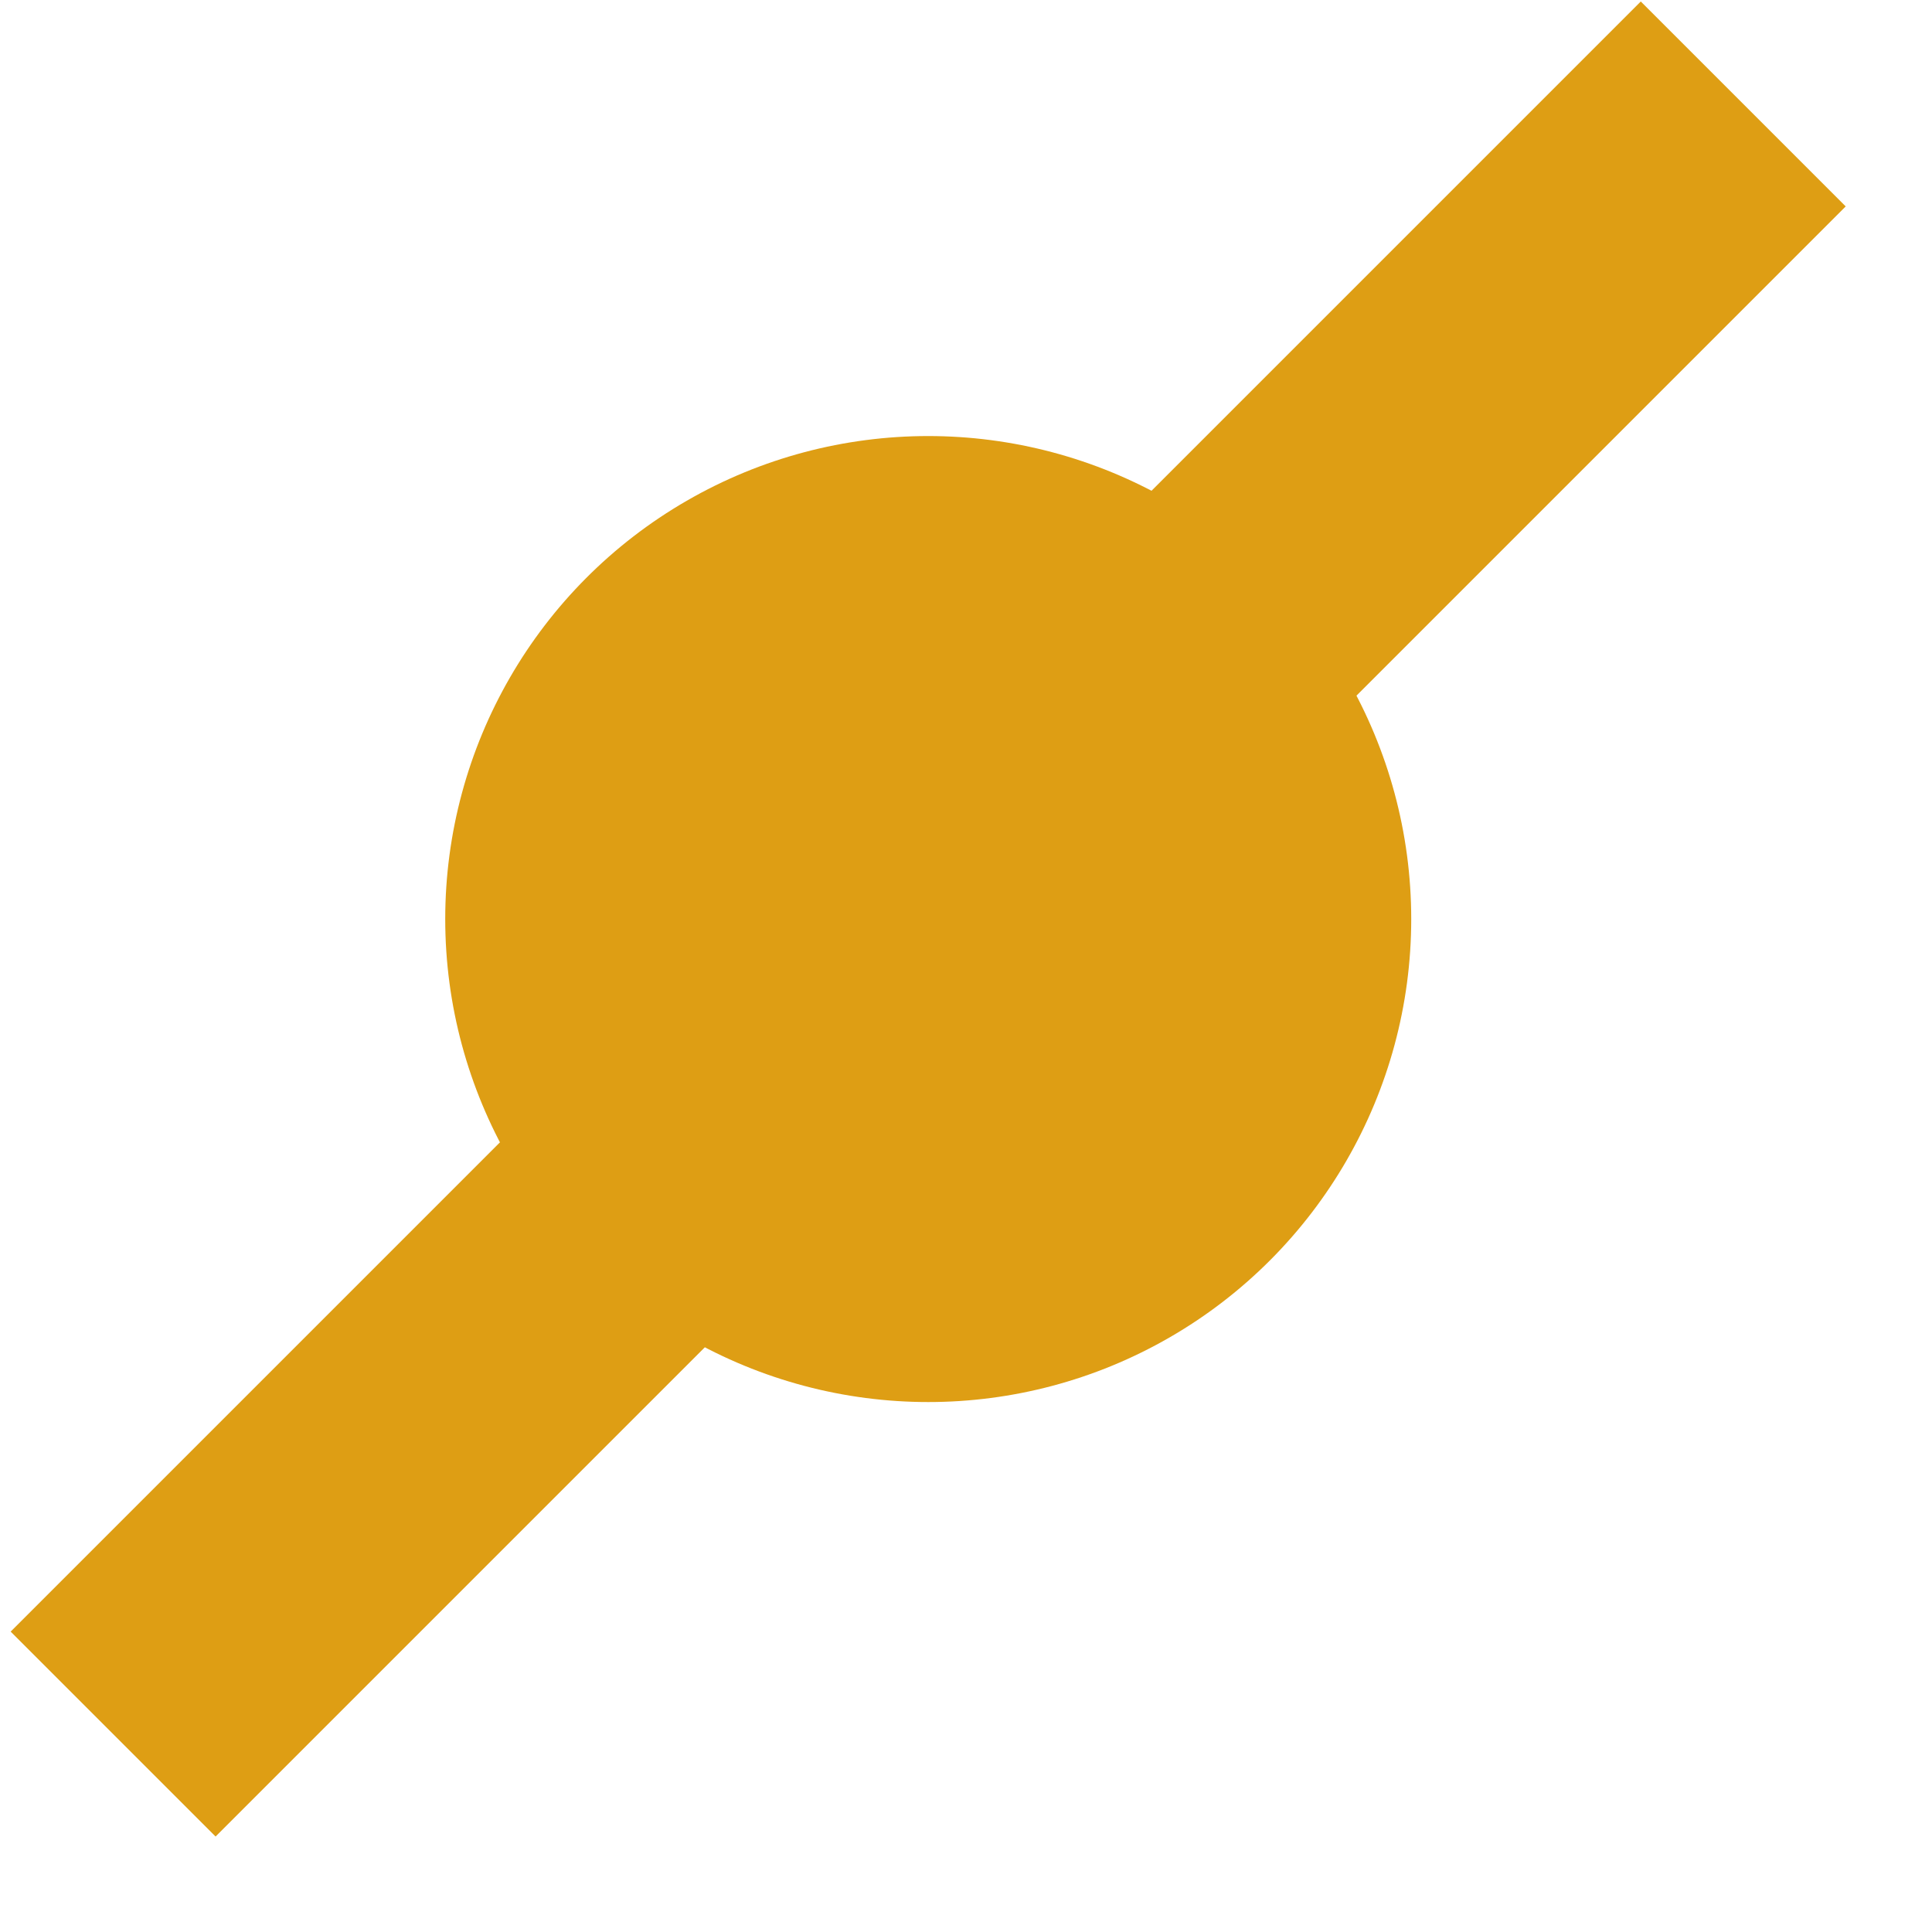
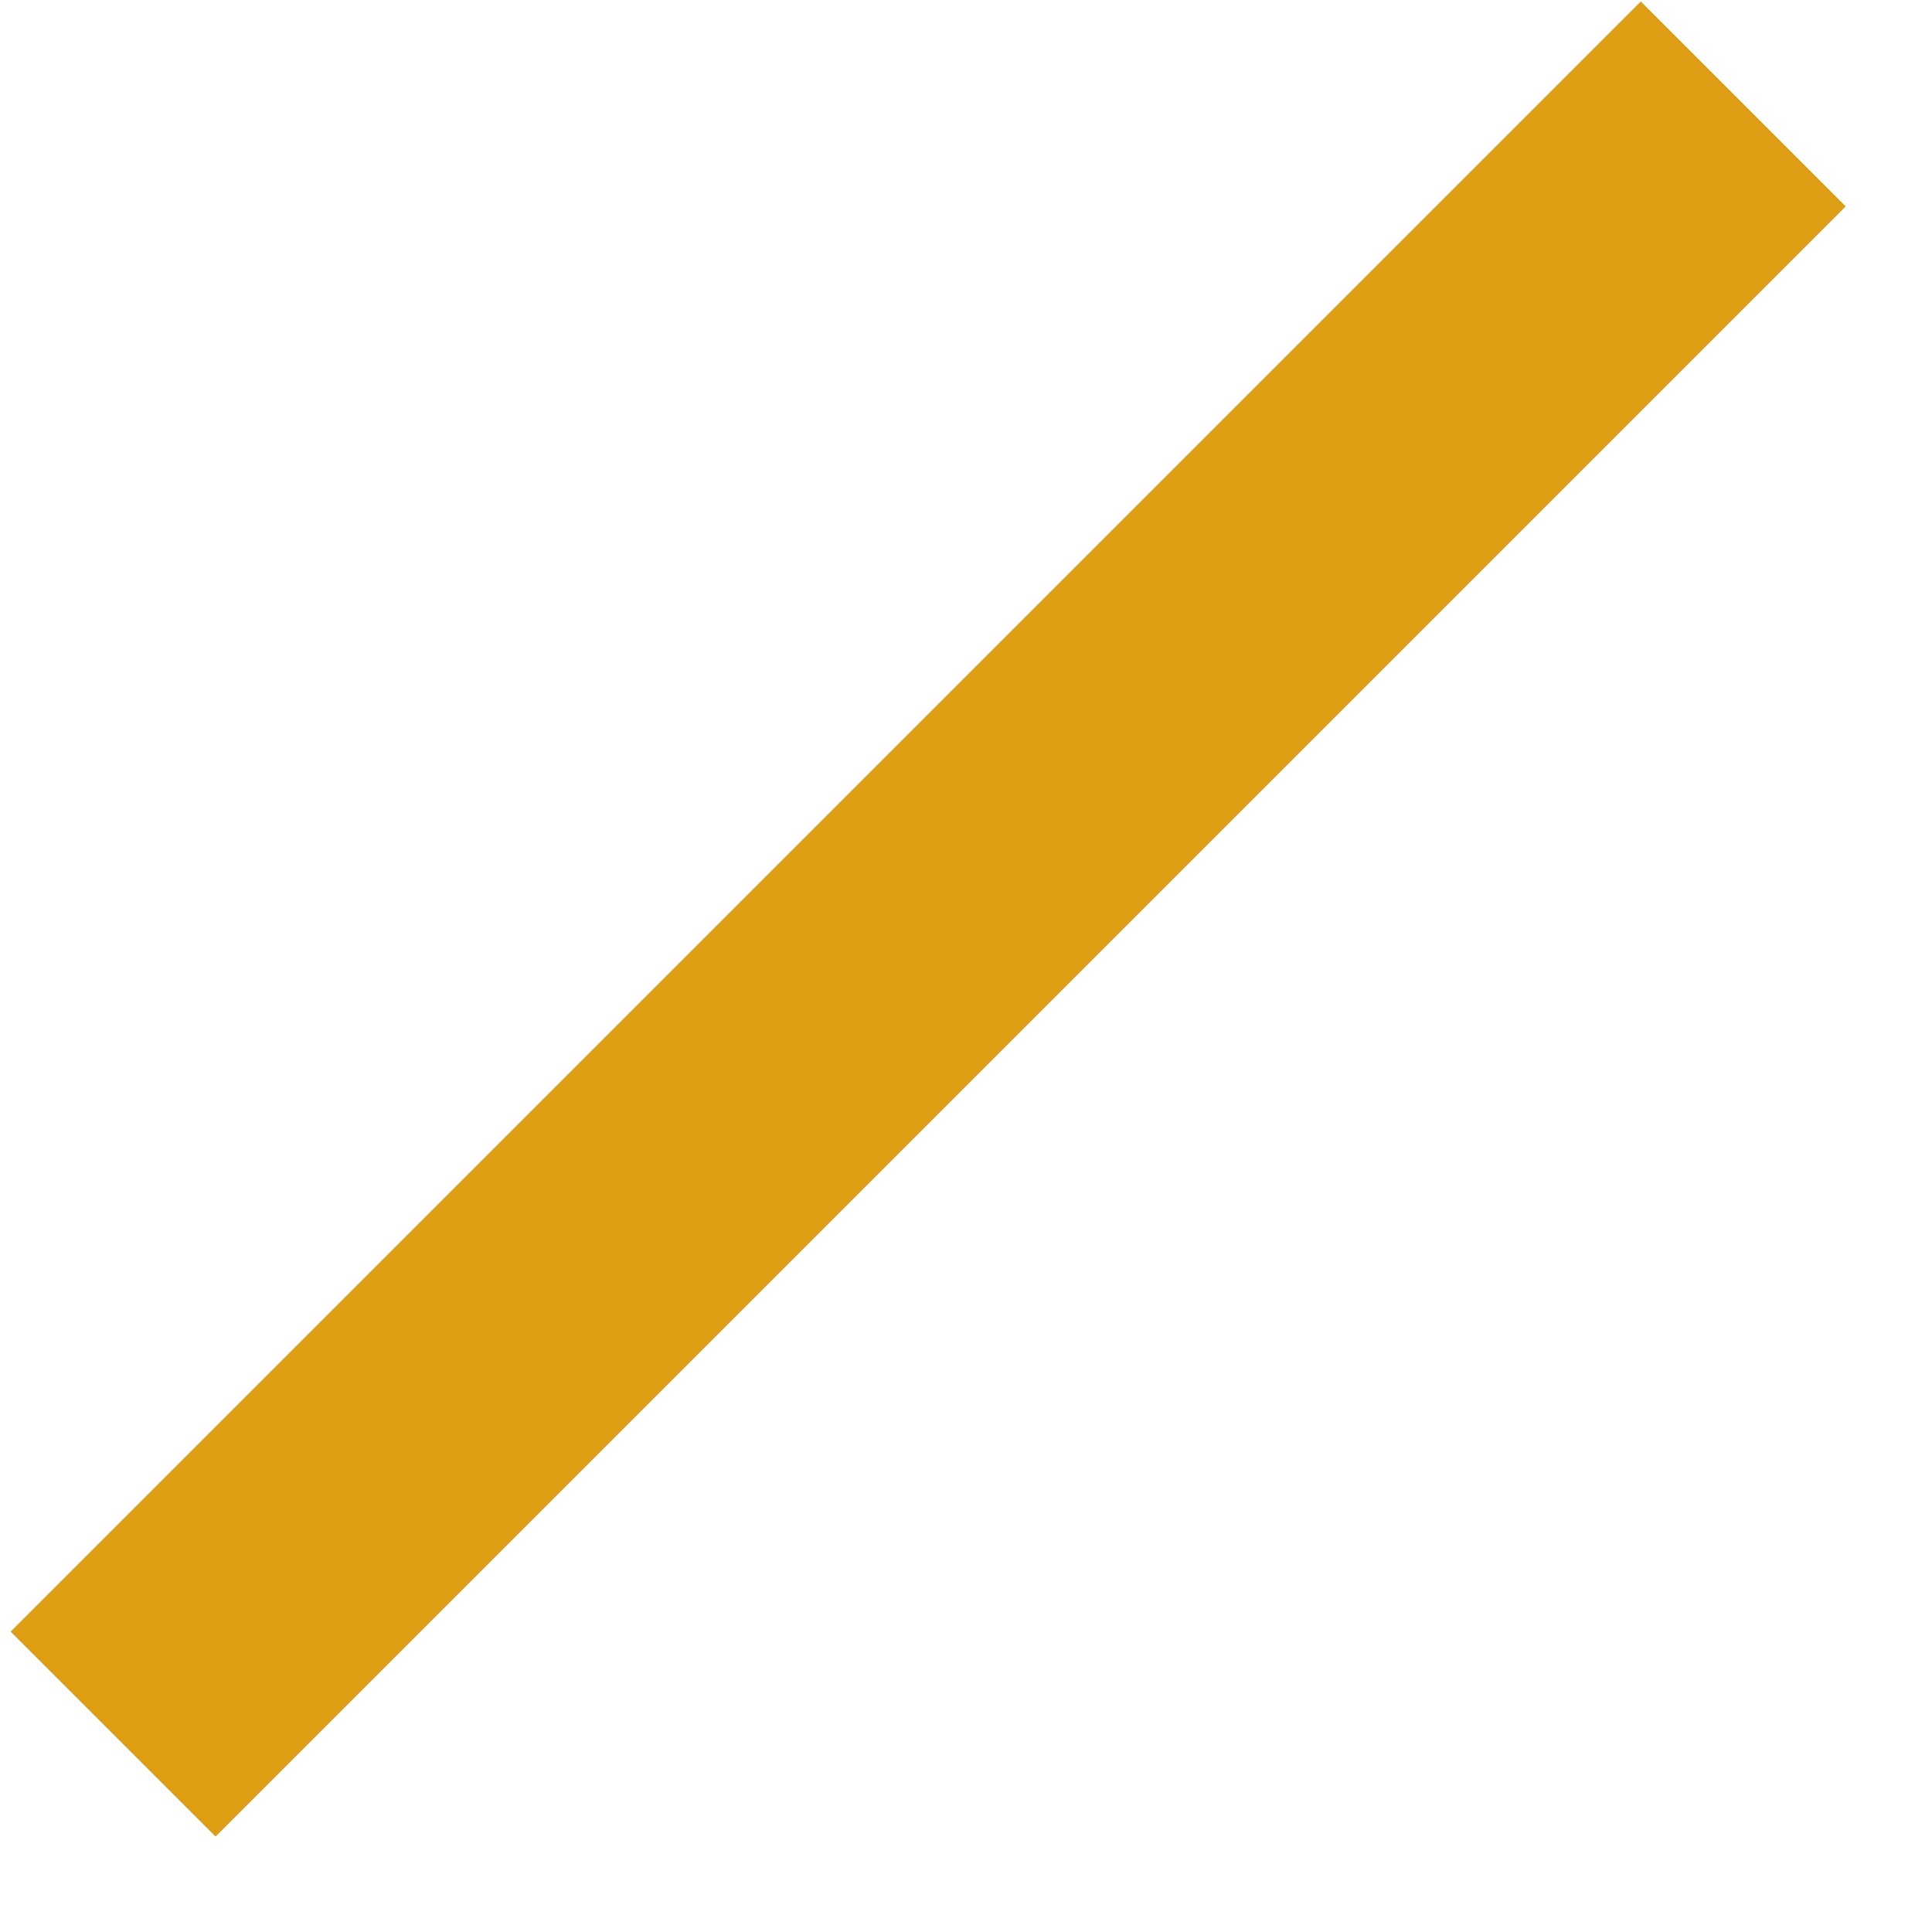
<svg xmlns="http://www.w3.org/2000/svg" width="20" height="20" viewBox="0 0 20 20" fill="none">
-   <circle cx="9.609" cy="9.514" r="5" fill="#DE9E14" />
  <path d="M18.046 1.076L1.171 17.951" stroke="#DE9E14" stroke-width="3" />
</svg>